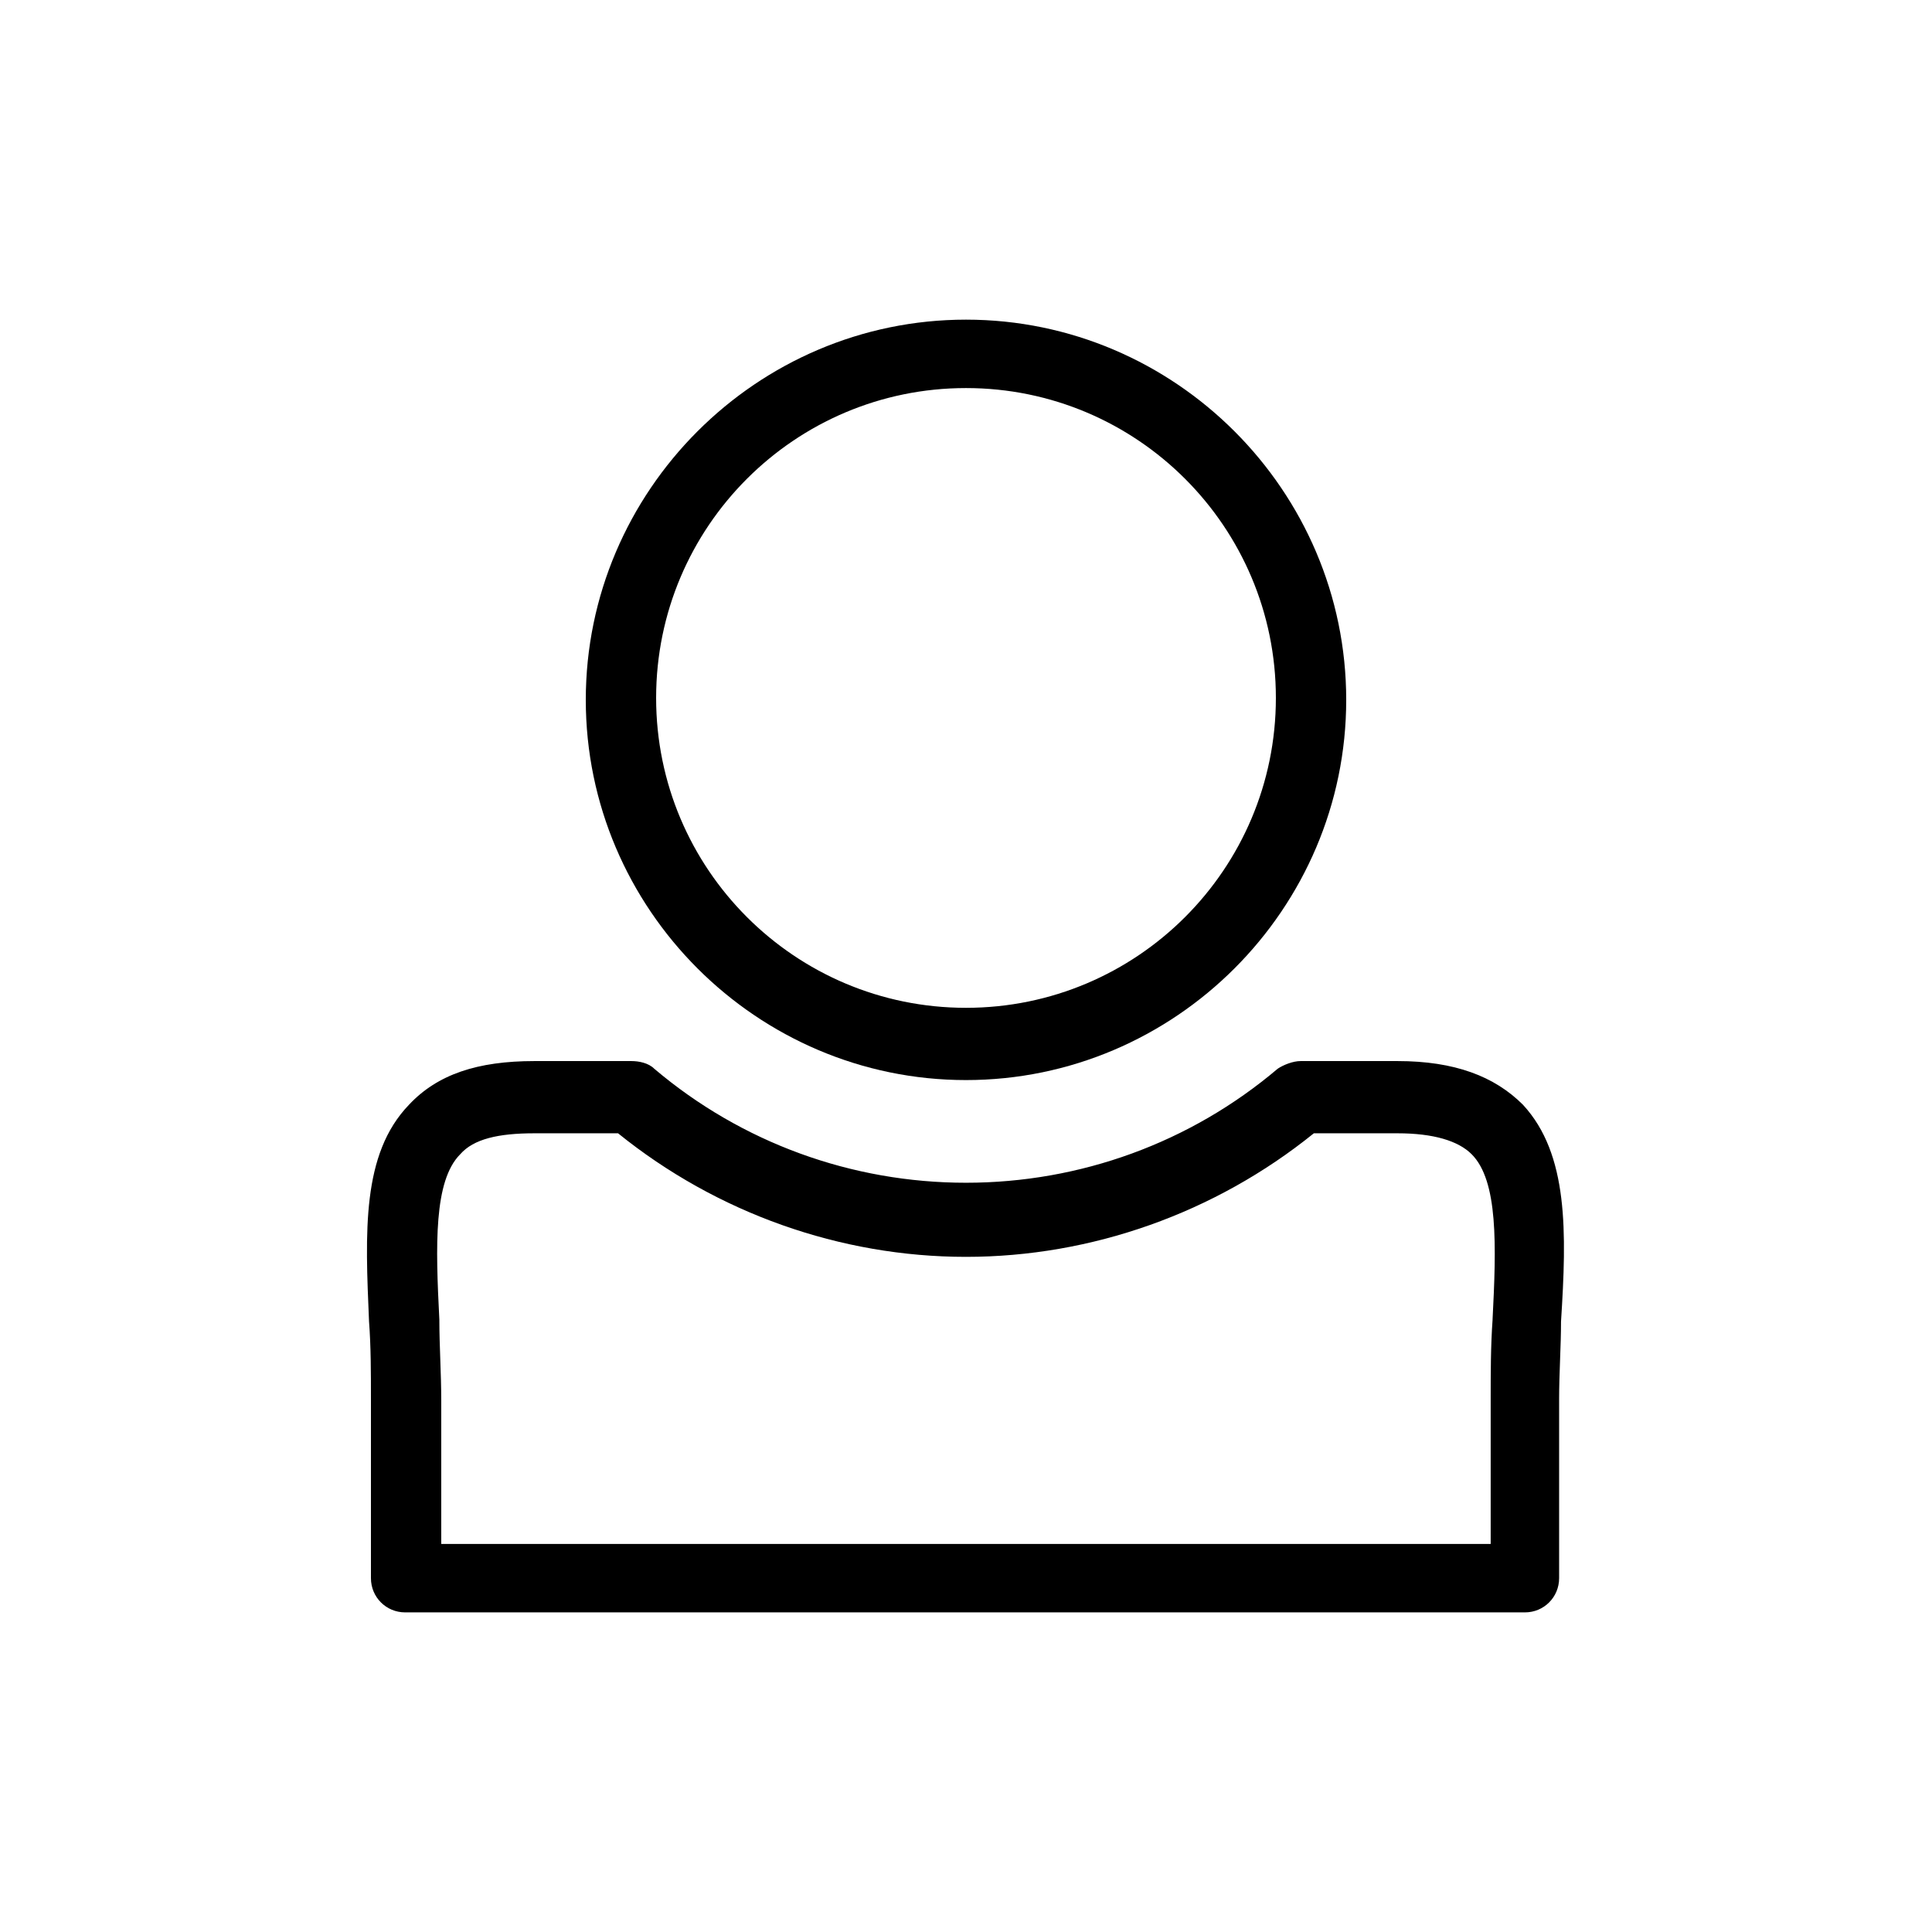
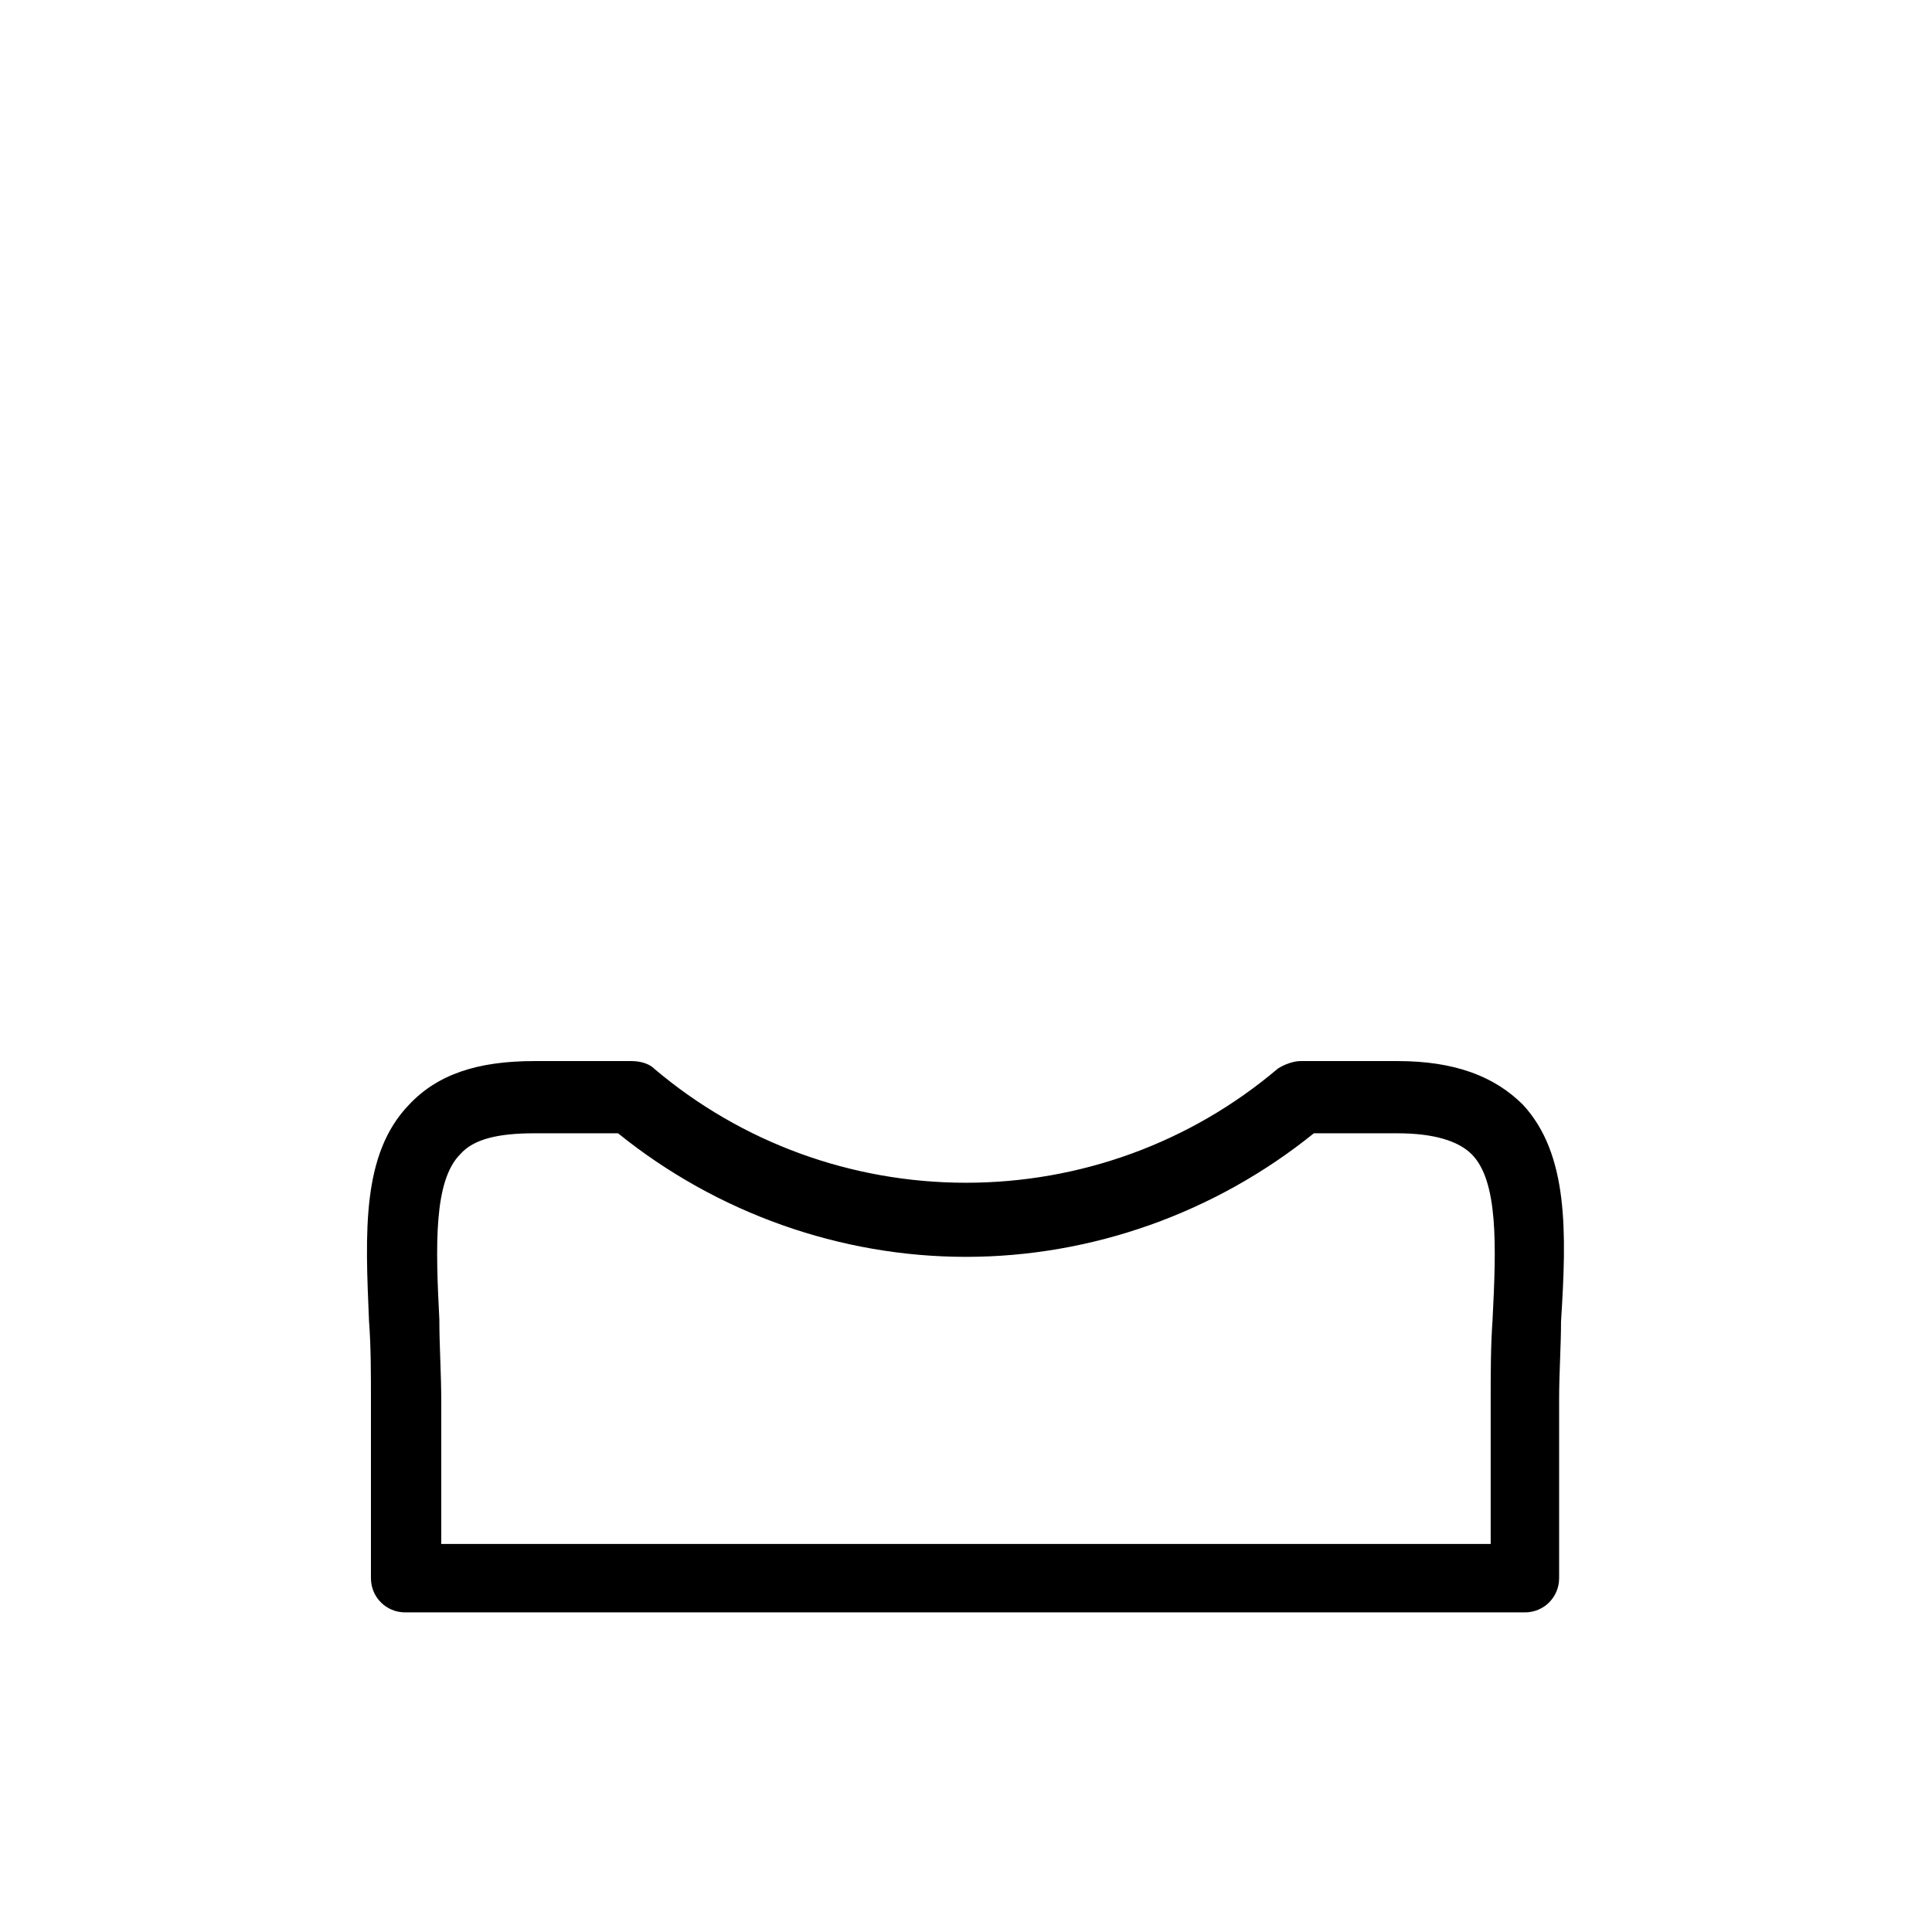
<svg xmlns="http://www.w3.org/2000/svg" fill="#000000" width="800px" height="800px" version="1.1" viewBox="144 144 512 512">
  <g>
-     <path d="m400 430.23c55.418 0 100.76-45.344 100.76-100.76 0-55.418-45.344-100.76-100.76-100.76s-100.76 45.344-100.76 100.76c0 55.418 45.34 100.76 100.76 100.76zm0-183.39c45.344 0 82.121 36.777 82.121 82.121s-36.777 82.121-82.121 82.121-82.121-36.777-82.121-82.121 36.777-82.121 82.121-82.121z" />
    <path d="m547.61 436.78c-7.559-7.559-18.137-11.586-33.25-11.586h-25.695c-2.016 0-4.535 1.008-6.047 2.016-23.176 19.648-52.395 30.23-82.625 30.23-30.23 0-59.449-10.578-82.625-30.23-1.512-1.512-4.031-2.016-6.047-2.016h-25.695c-15.113 0-25.695 3.527-33.25 11.586-12.594 13.098-11.586 33.754-10.578 57.434 0.504 6.551 0.504 13.602 0.504 20.656v47.359c0 5.039 4.031 9.07 9.07 9.07h296.74c5.039 0 9.07-4.031 9.07-9.07v-47.359c0-7.055 0.504-14.105 0.504-20.656 1.512-23.68 2.016-44.336-10.078-57.434zm-8.059 56.93c-0.504 7.055-0.504 14.105-0.504 21.664v37.785h-278.11v-37.785c0-7.559-0.504-14.609-0.504-21.664-1.008-19.648-1.512-36.777 5.543-43.832 3.527-4.031 10.078-5.543 19.648-5.543h22.168c26.199 21.16 58.945 32.746 92.195 32.746s66-11.586 92.195-32.746h22.168c9.574 0 16.121 2.016 19.648 5.543 7.059 7.055 6.555 24.184 5.547 43.832z" />
  </g>
</svg>